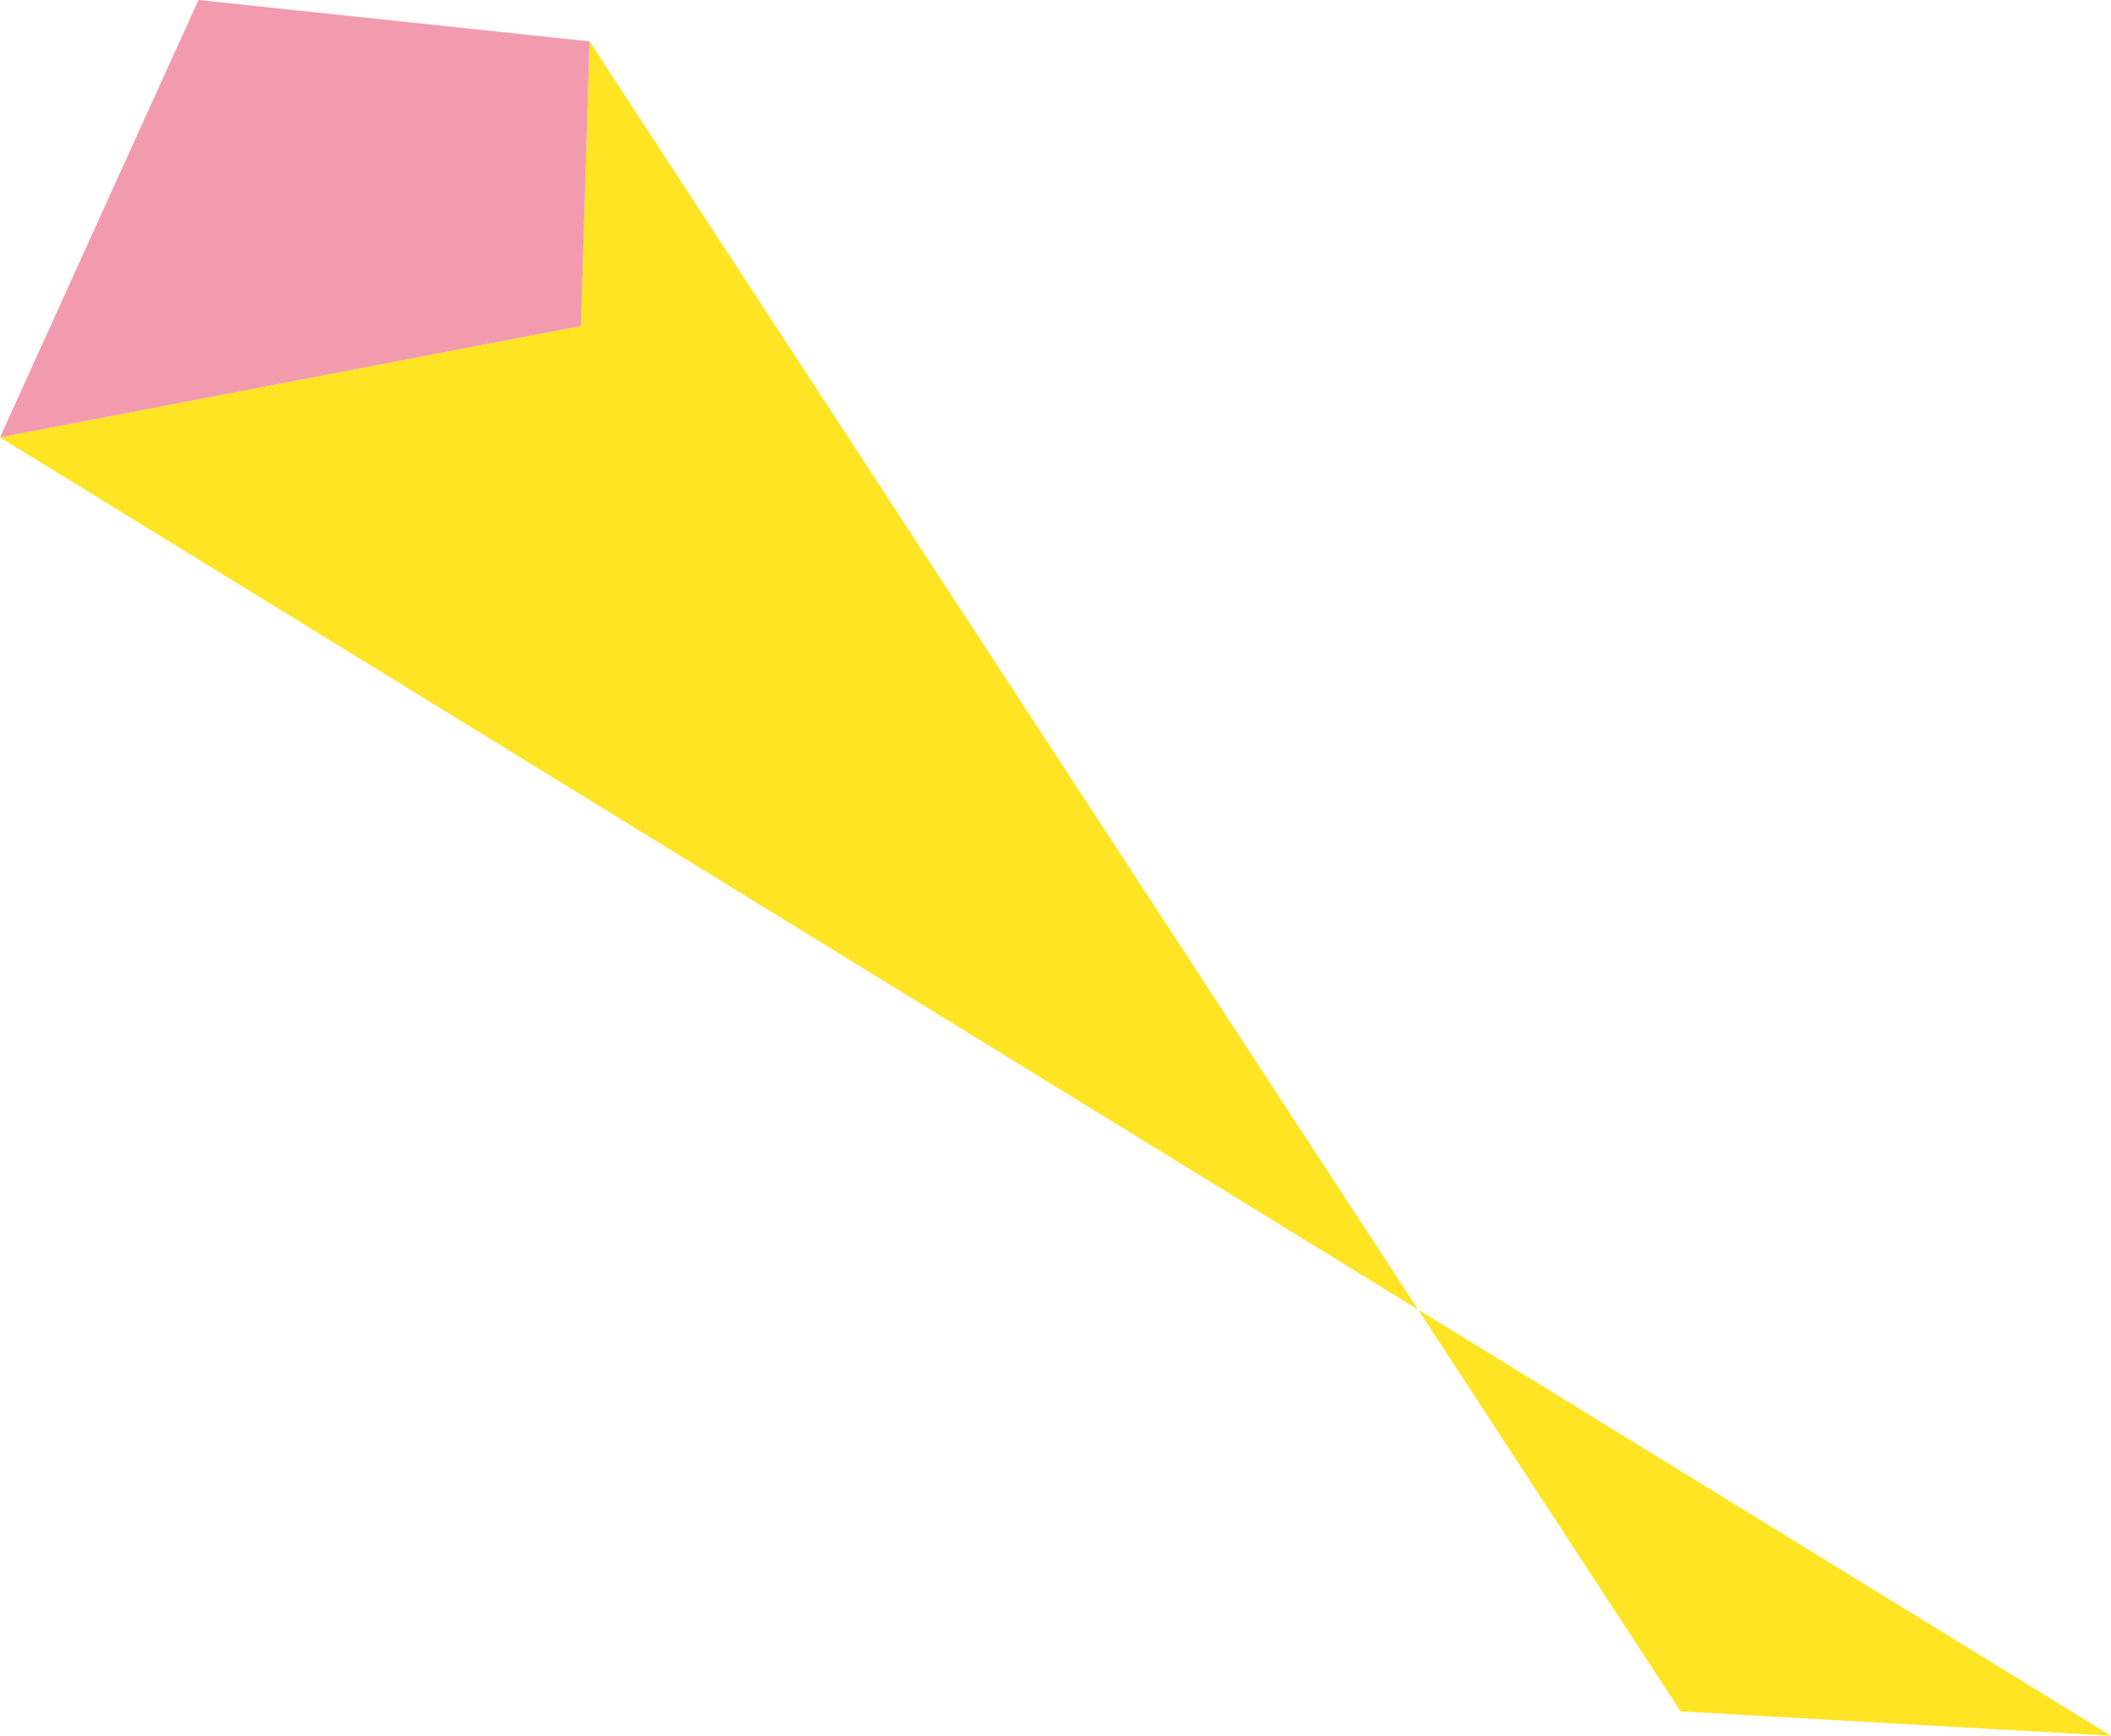
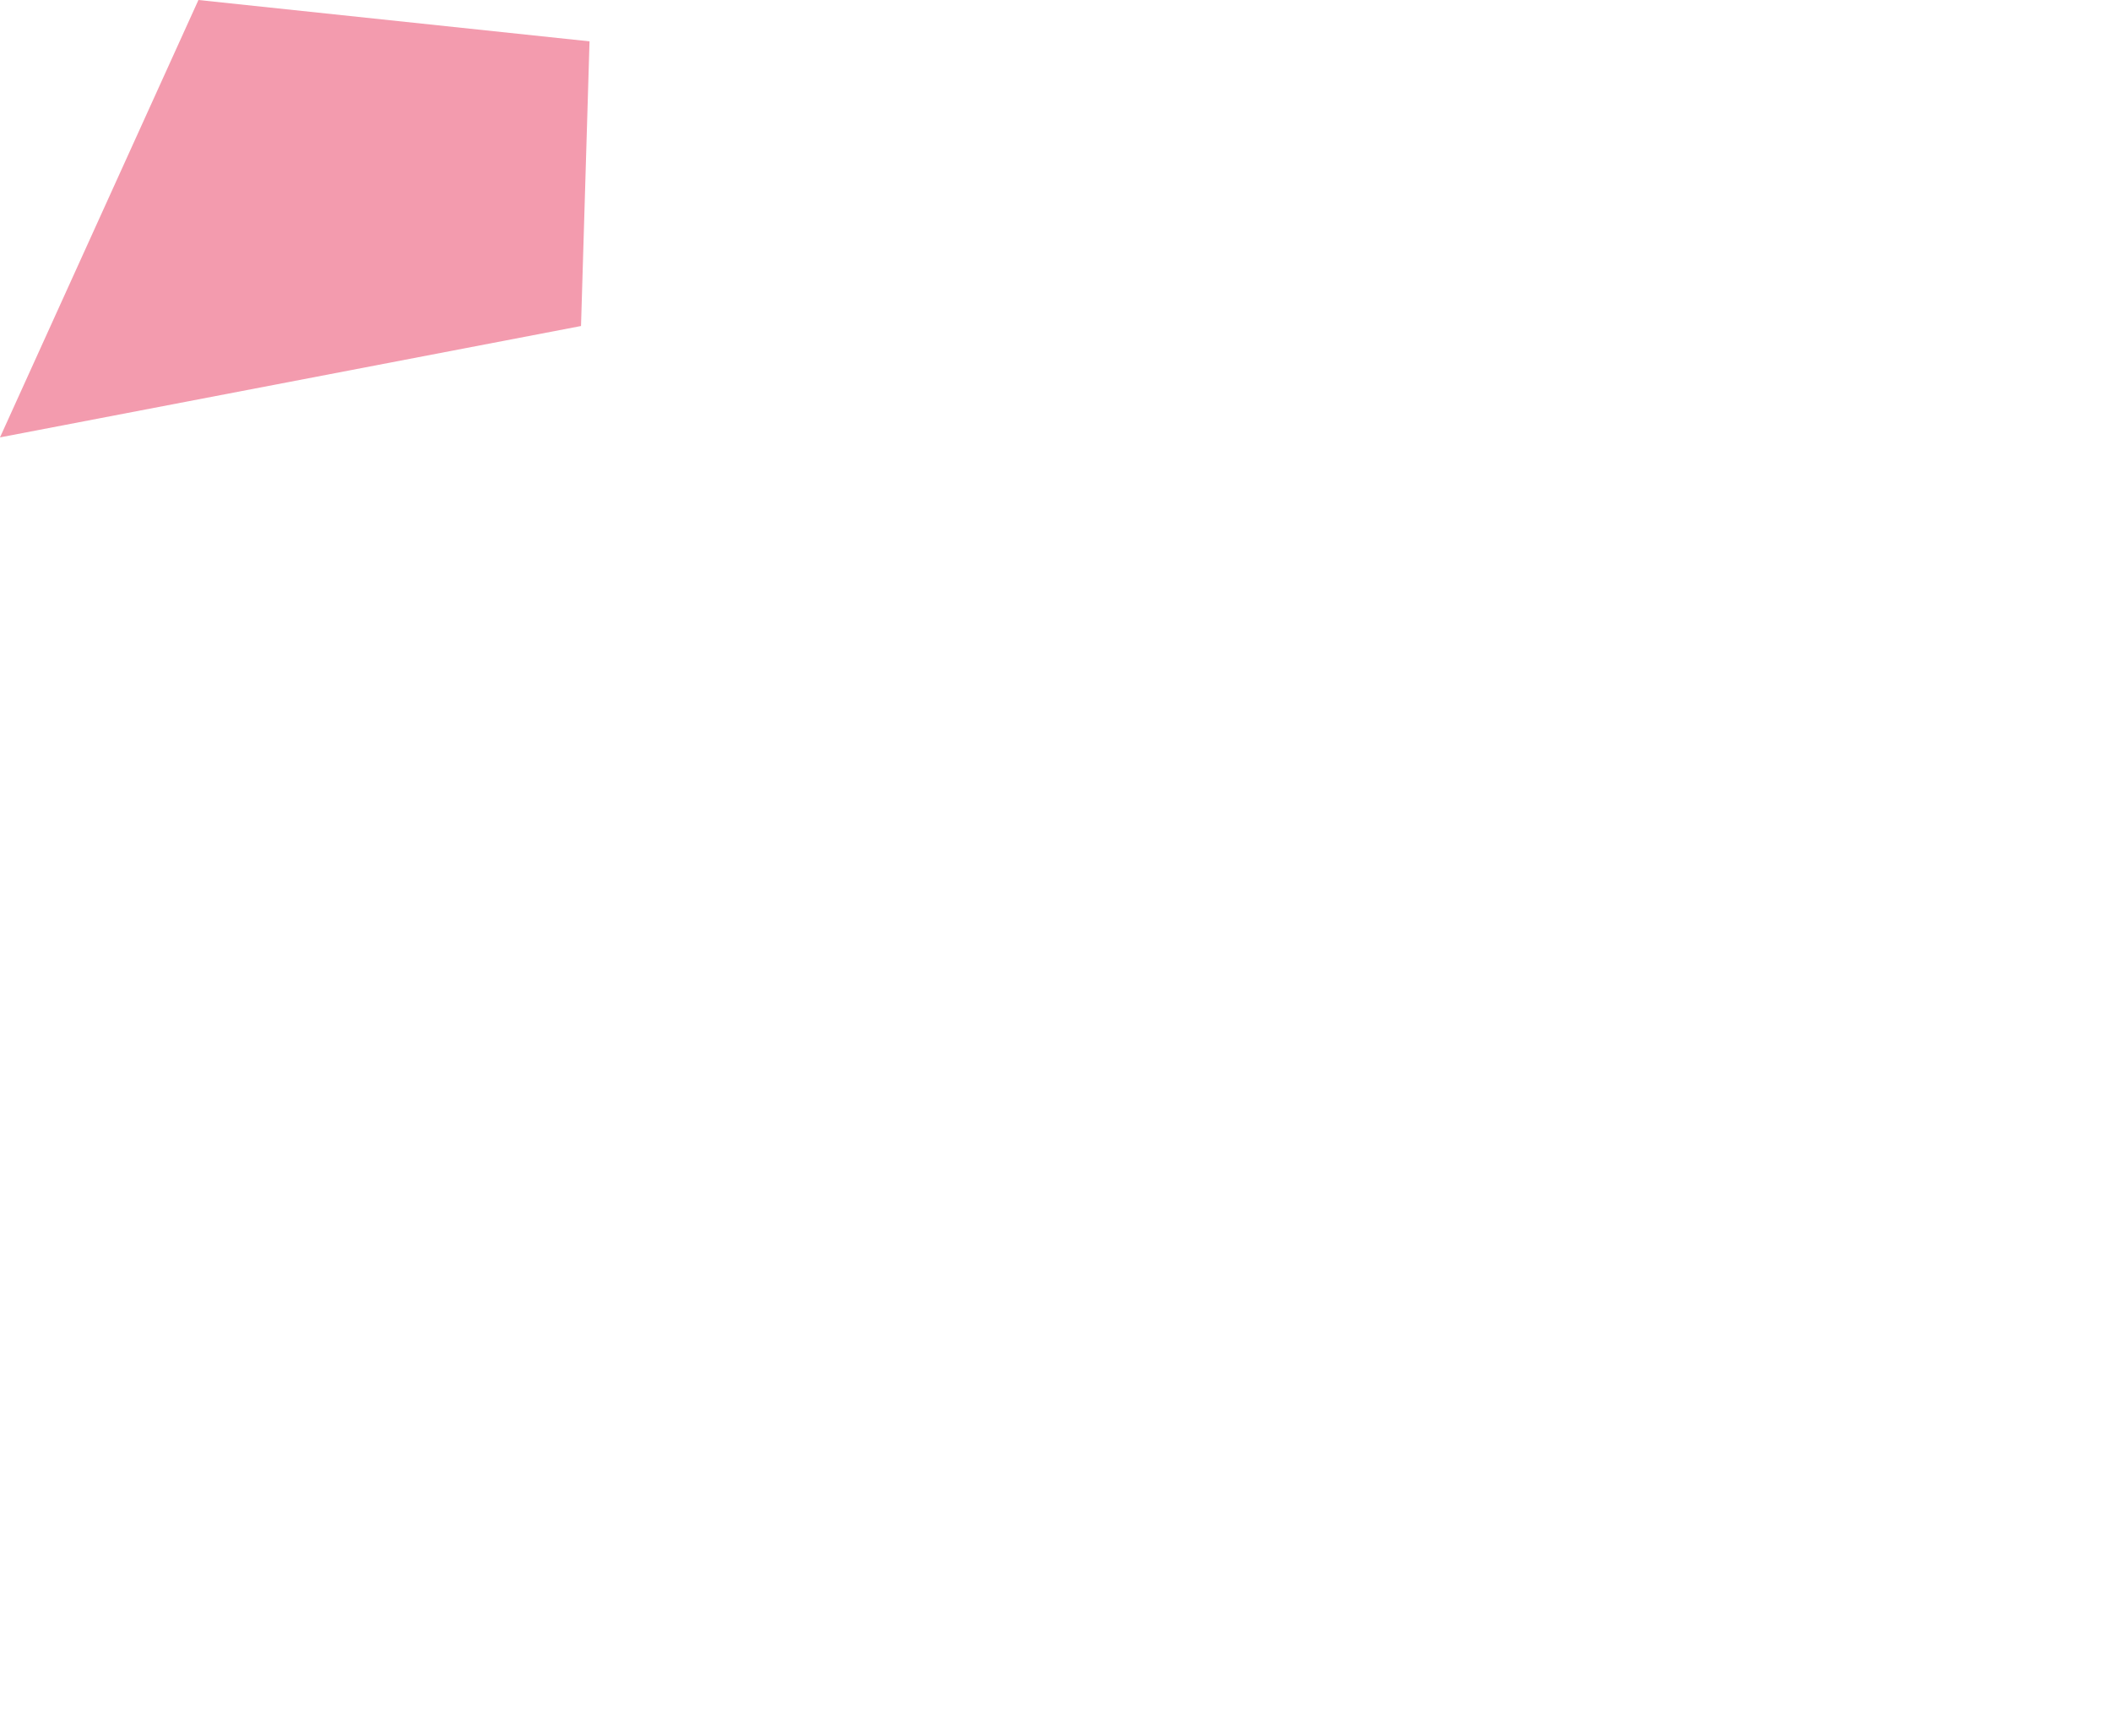
<svg xmlns="http://www.w3.org/2000/svg" id="_レイヤー_2" viewBox="0 0 974.59 801.39">
  <defs>
    <style>.cls-1{fill:#f39bae;}.cls-1,.cls-2{stroke-width:0px;}.cls-2{fill:#ffe424;}</style>
  </defs>
  <g id="_レイヤー_3">
-     <polygon class="cls-2" points="268.24 150.52 0 201.94 974.59 801.39 775.88 790.13 272.17 19.09 268.24 150.52" />
    <polygon class="cls-1" points="268.24 150.52 0 201.94 91.61 0 272.17 19.09 268.24 150.52" />
  </g>
</svg>